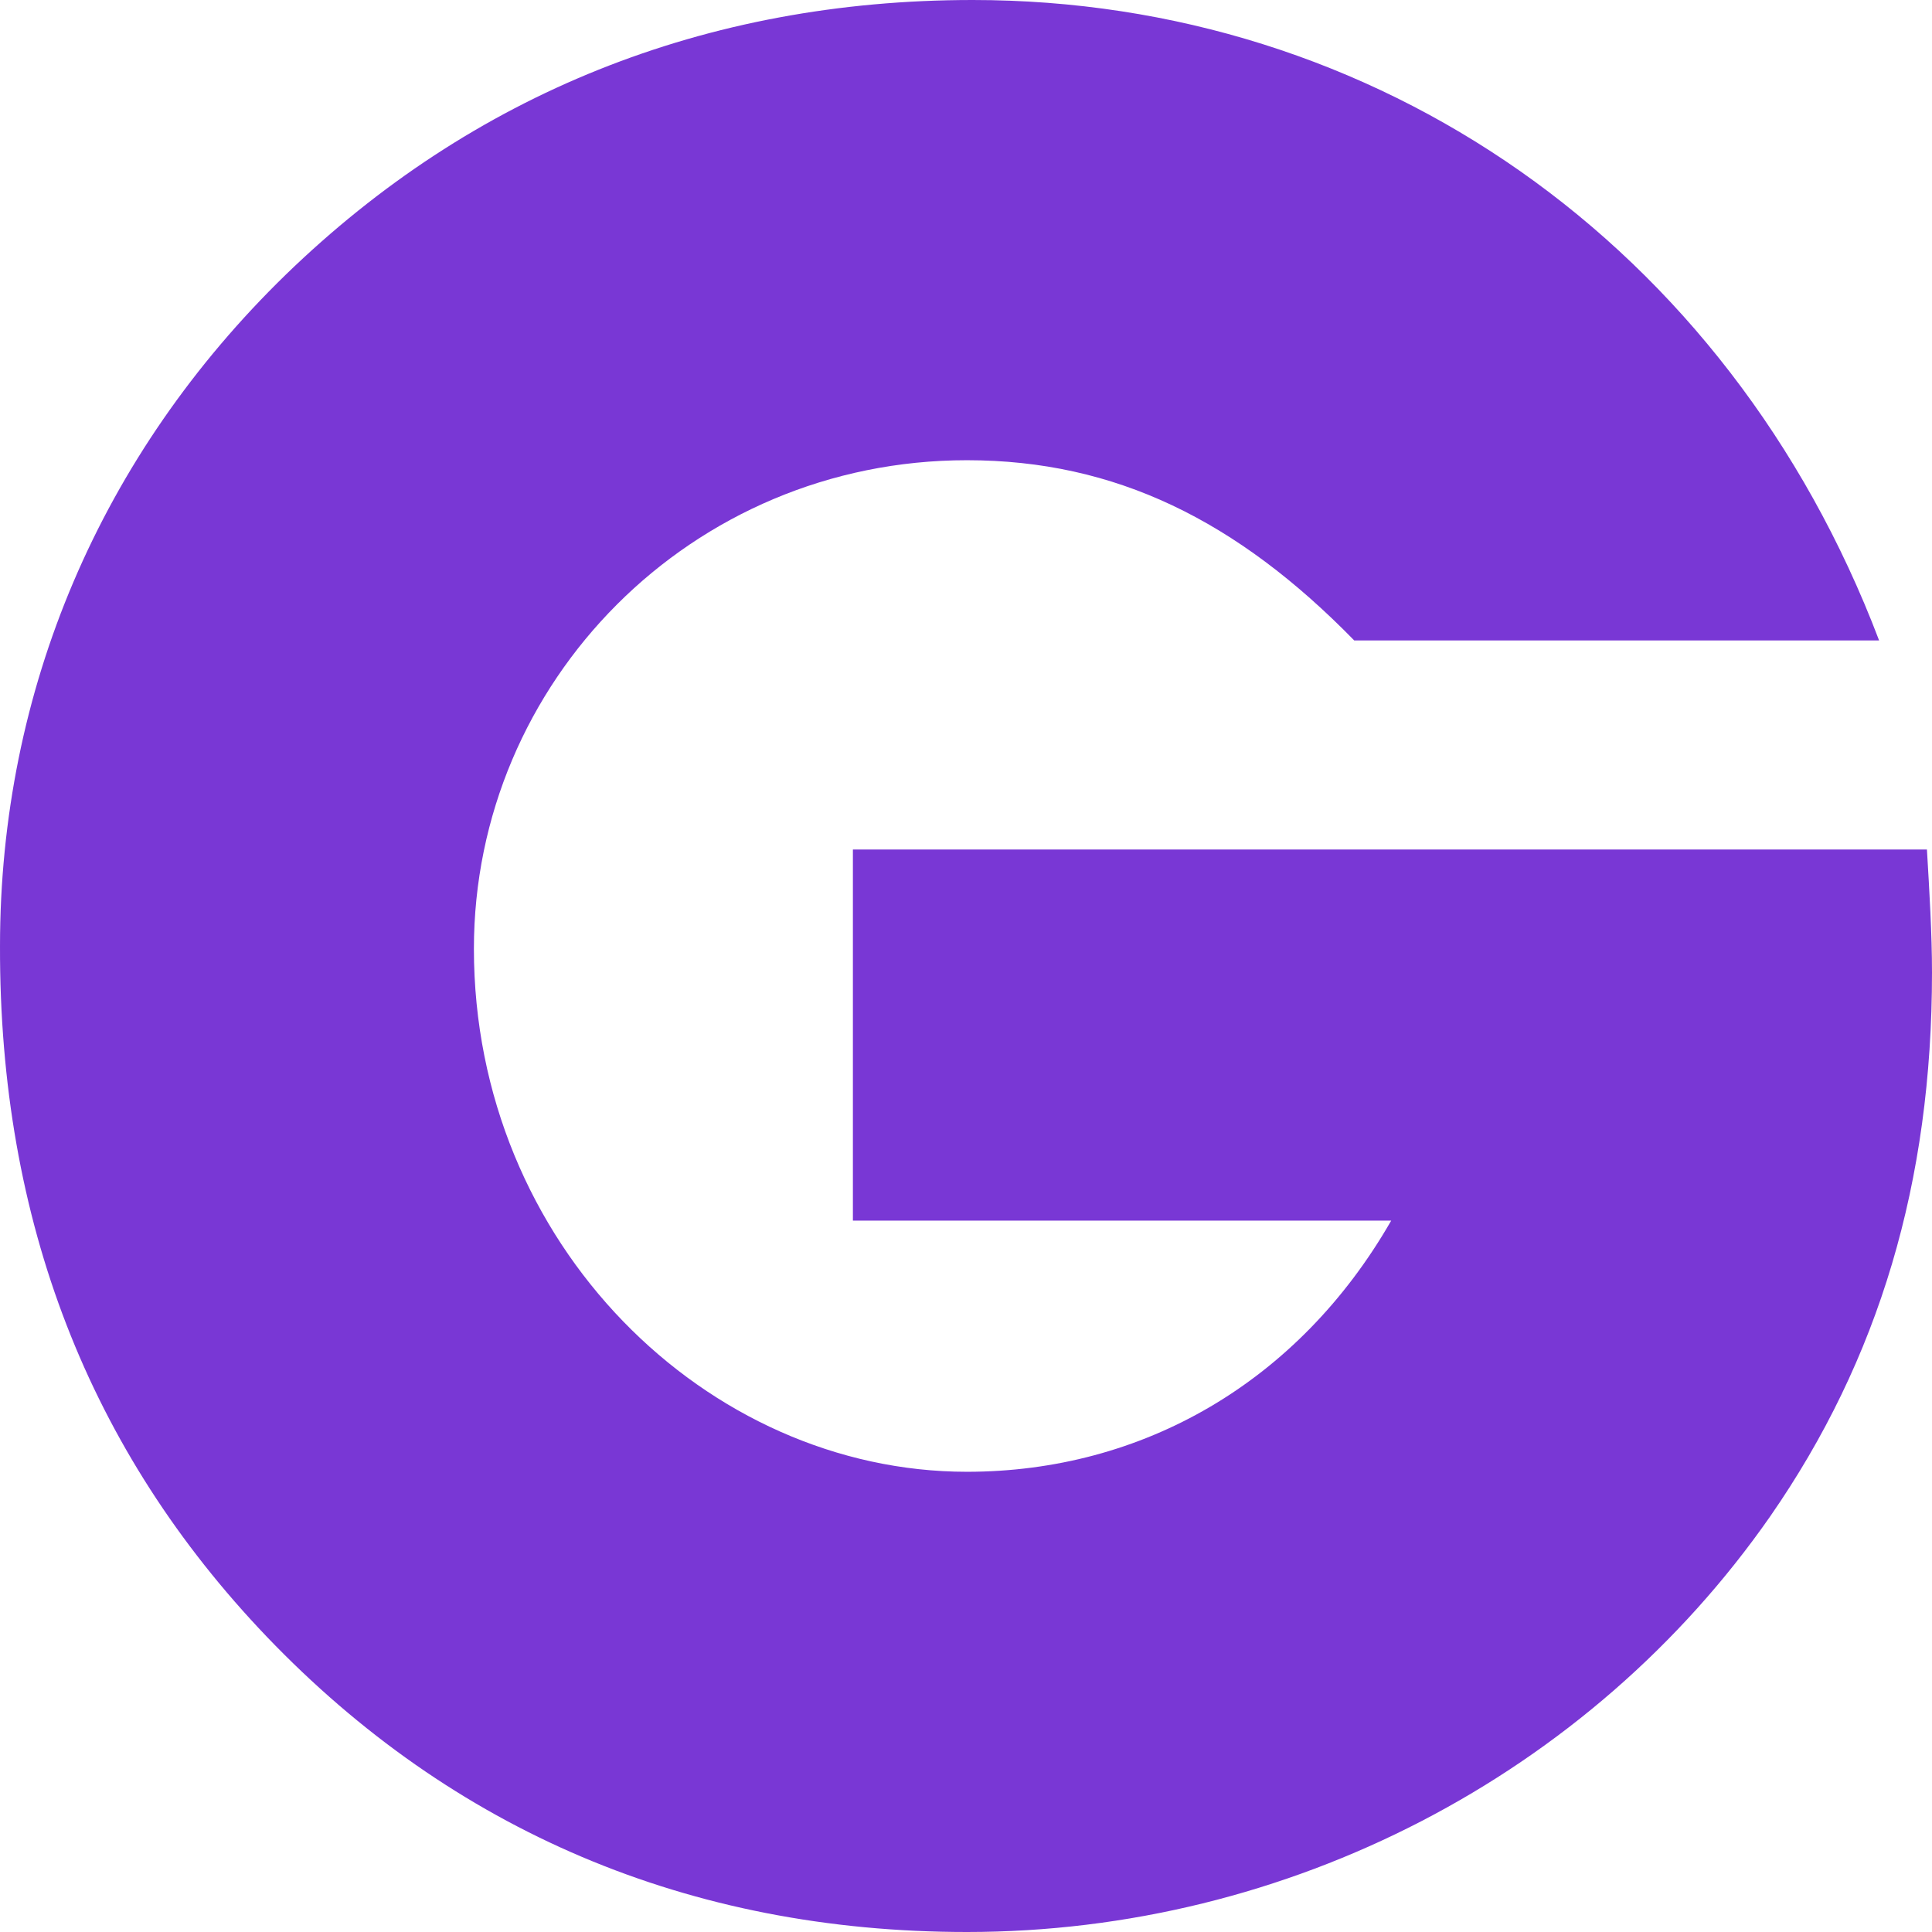
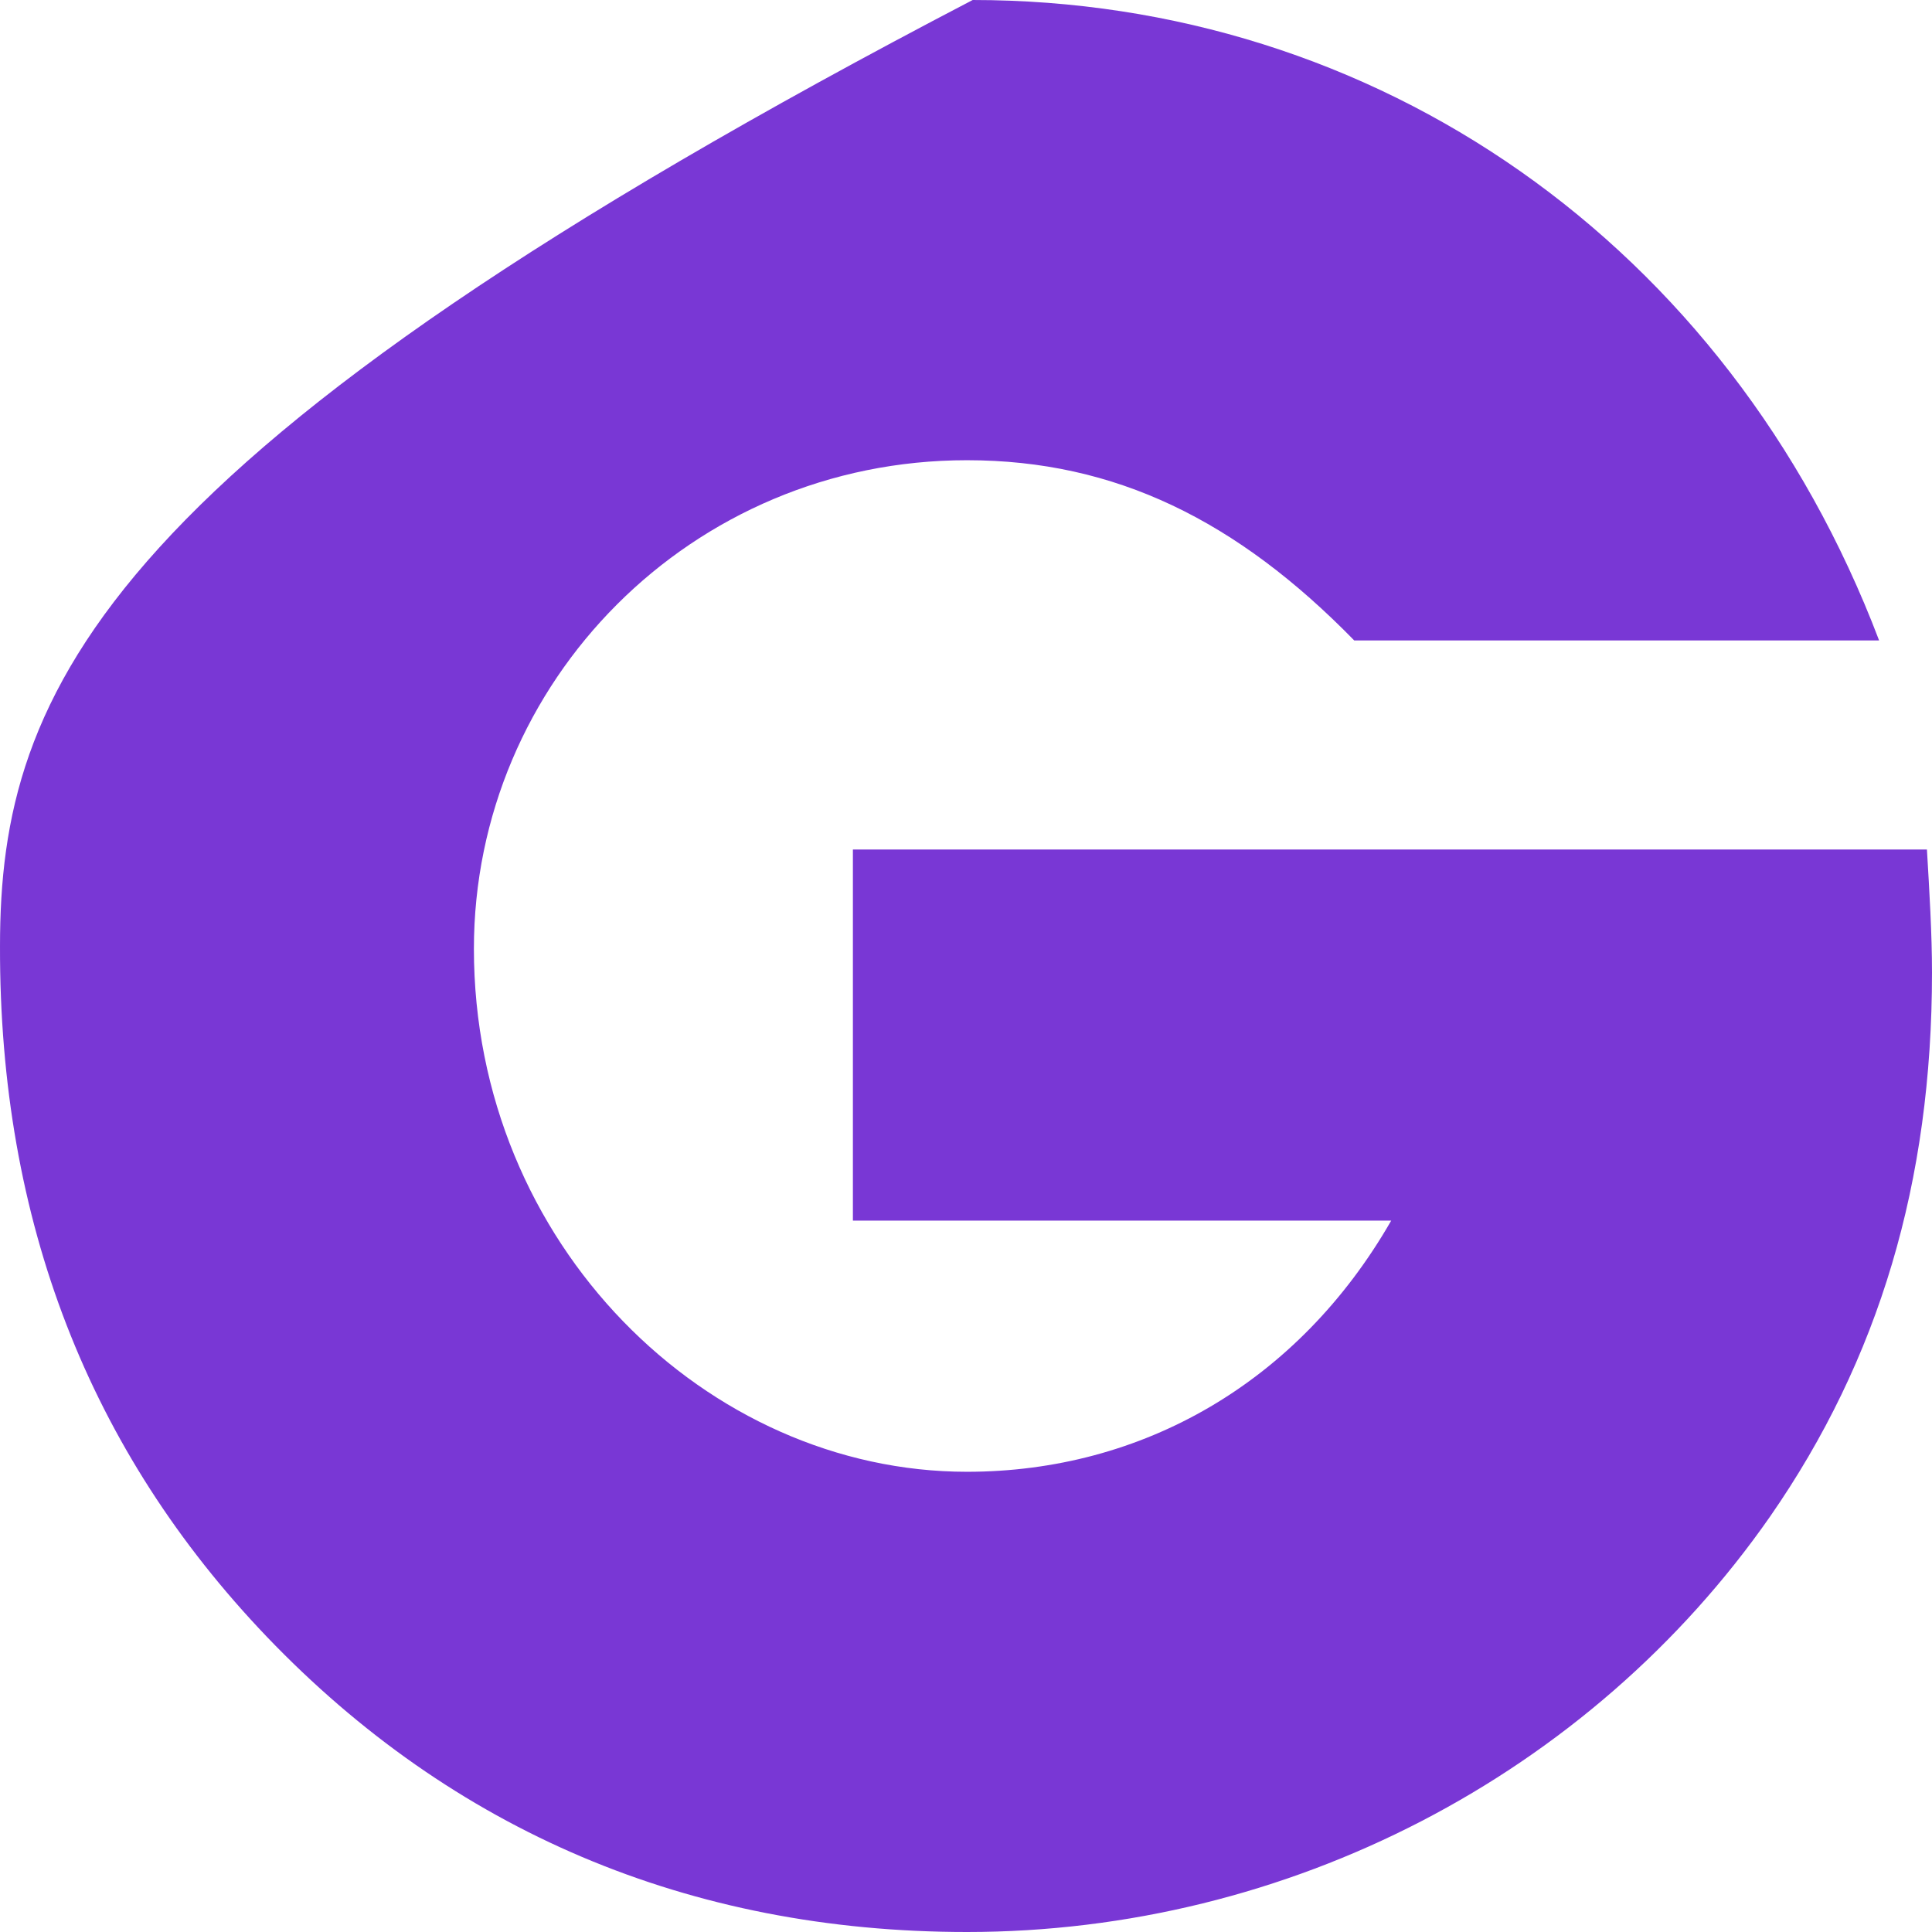
<svg xmlns="http://www.w3.org/2000/svg" width="24" height="24" viewBox="0 0 24 24" fill="none">
-   <path d="M3.316 20.334C5.618 22.736 8.554 24 12.012 24C16 24 19.751 22.05 21.99 18.837C23.343 16.887 24 14.679 24 12.082C24 11.598 23.968 11.076 23.937 10.553H10.595V15.163H17.282C16.127 17.175 14.188 18.283 12.012 18.283C8.783 18.283 5.887 15.459 5.887 11.786C5.887 8.471 8.586 5.717 12.012 5.717C13.856 5.717 15.367 6.466 16.823 7.956H23.343C21.468 3.019 17.084 0 12.083 0C8.76 0 5.863 1.17 3.553 3.409C1.25 5.647 4.27061e-05 8.572 4.27061e-05 11.754C-0.008 15.171 1.108 18.025 3.316 20.334Z" fill="#7937D5" />
+   <path d="M3.316 20.334C5.618 22.736 8.554 24 12.012 24C16 24 19.751 22.05 21.99 18.837C23.343 16.887 24 14.679 24 12.082C24 11.598 23.968 11.076 23.937 10.553H10.595V15.163H17.282C16.127 17.175 14.188 18.283 12.012 18.283C8.783 18.283 5.887 15.459 5.887 11.786C5.887 8.471 8.586 5.717 12.012 5.717C13.856 5.717 15.367 6.466 16.823 7.956H23.343C21.468 3.019 17.084 0 12.083 0C1.25 5.647 4.27061e-05 8.572 4.27061e-05 11.754C-0.008 15.171 1.108 18.025 3.316 20.334Z" fill="#7937D5" />
</svg>